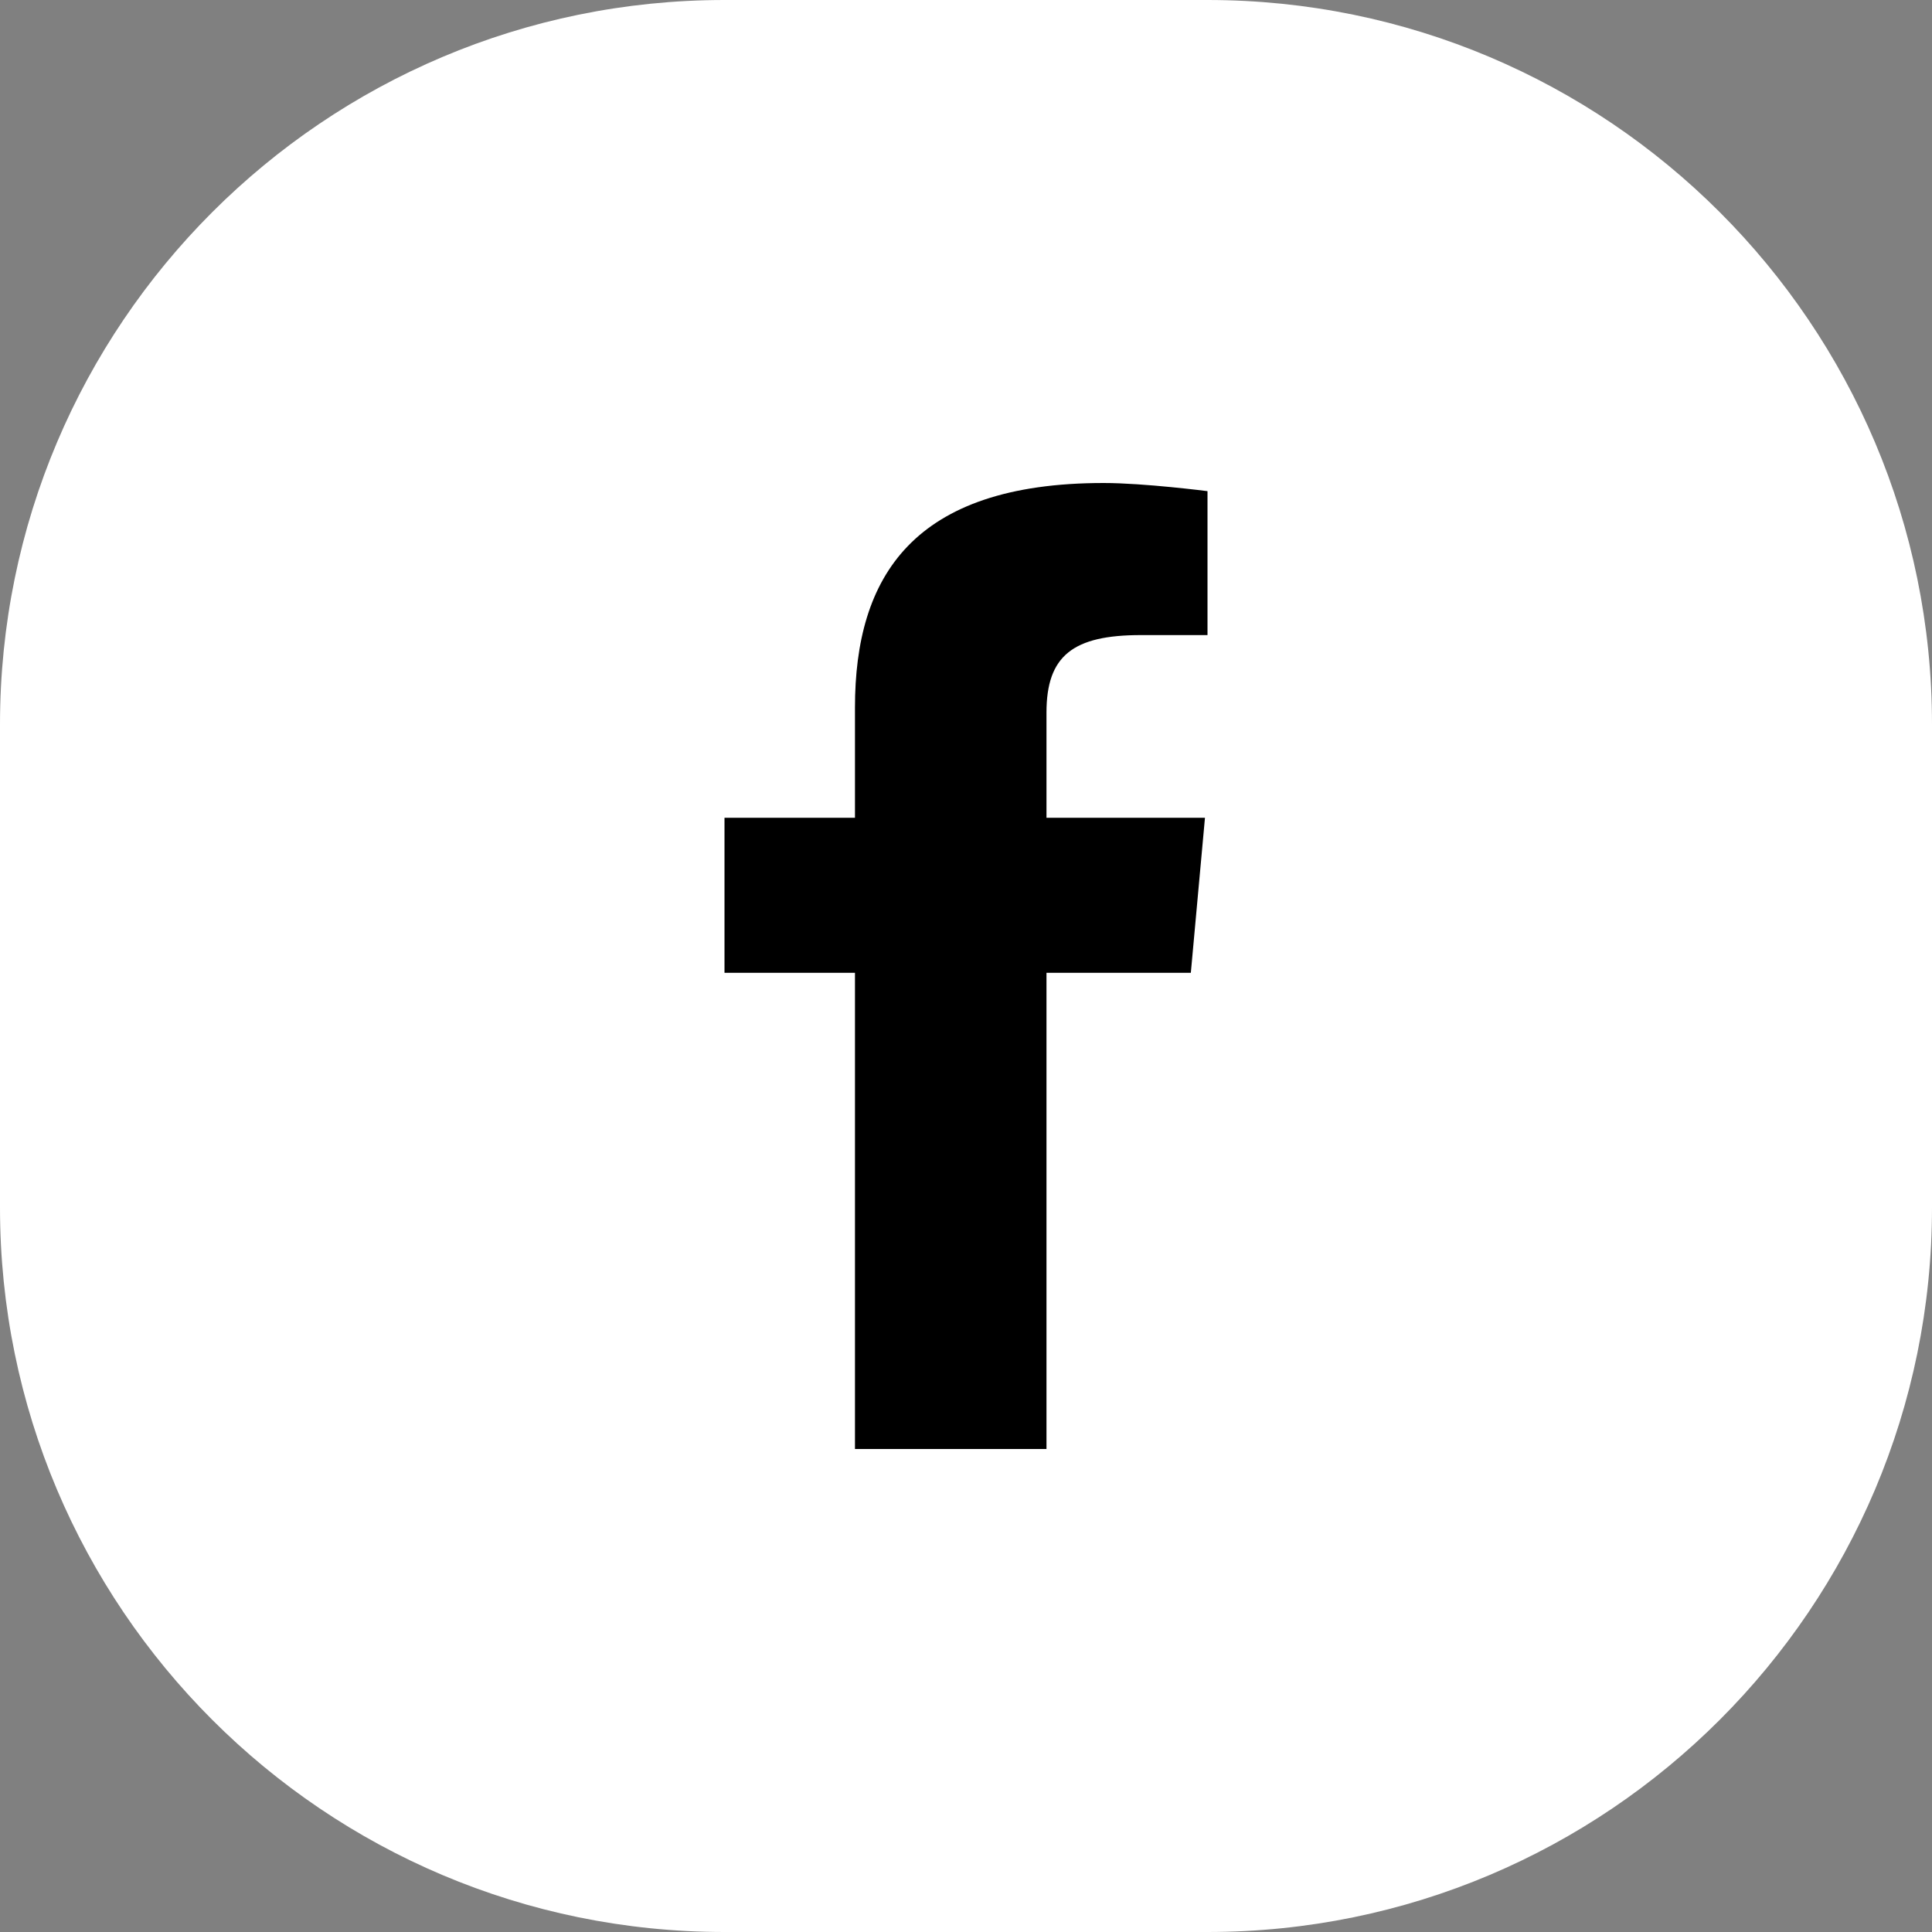
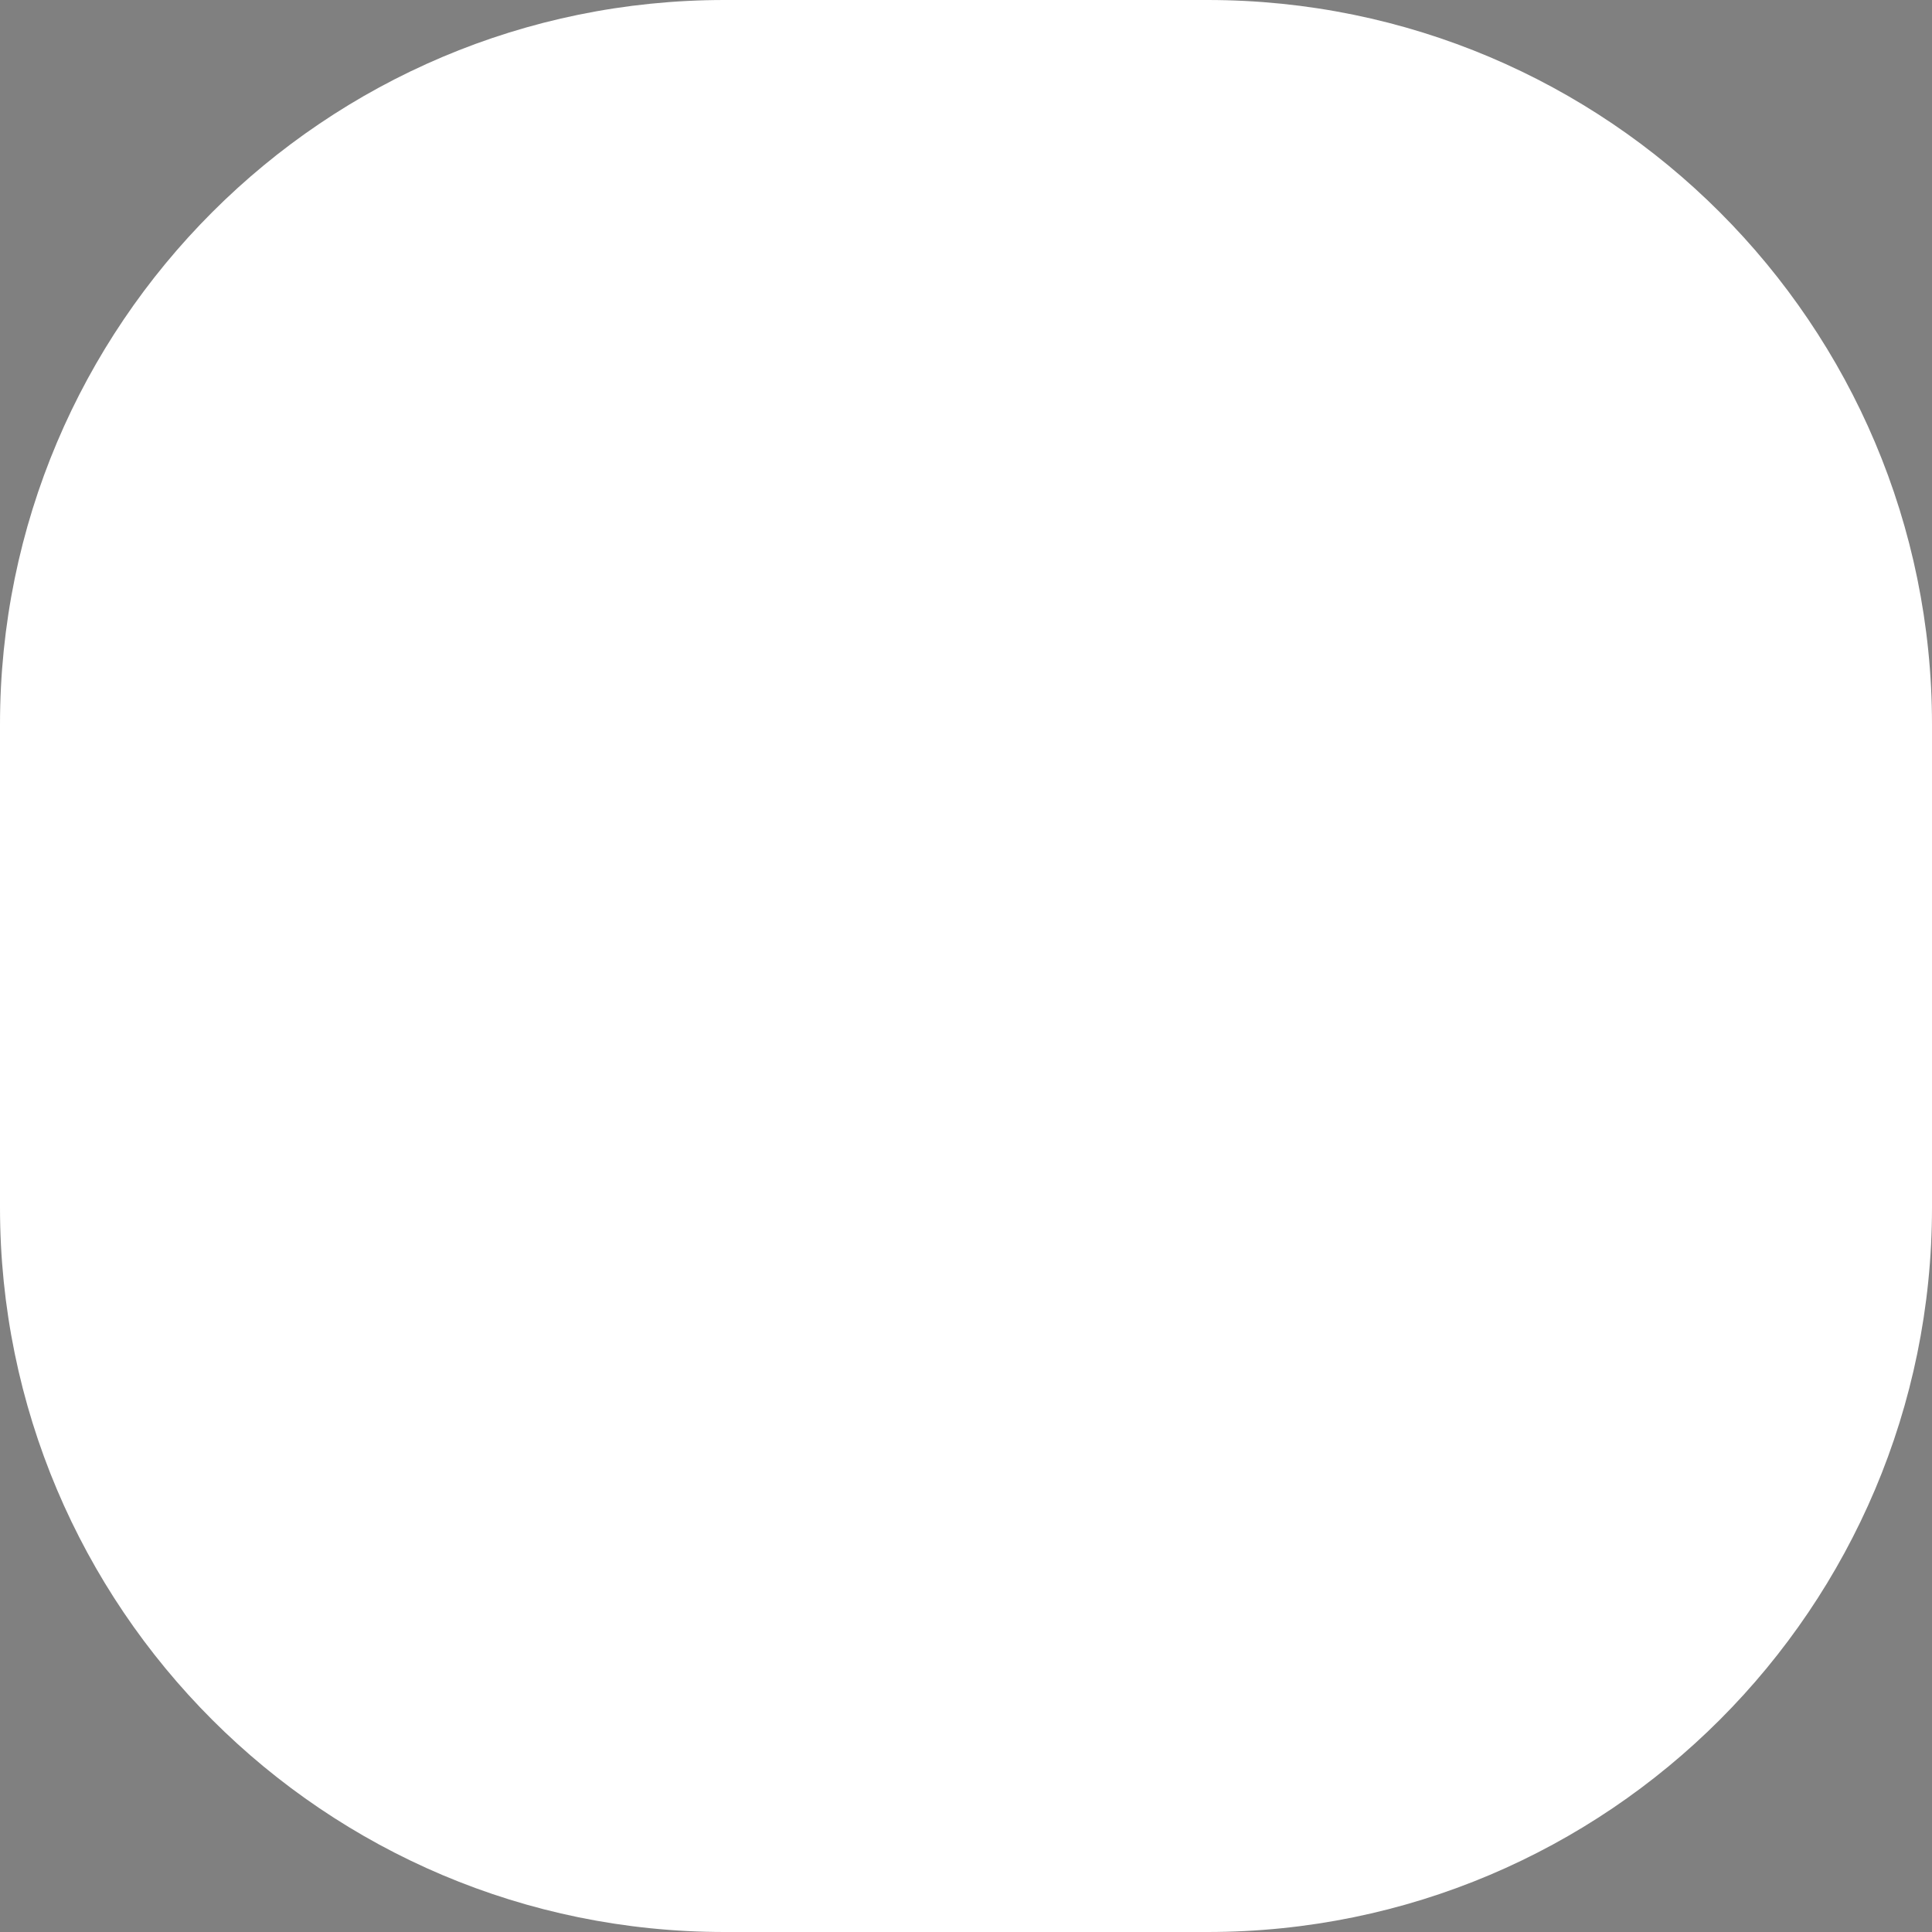
<svg xmlns="http://www.w3.org/2000/svg" width="32" height="32" viewBox="0 0 32 32" fill="none">
  <rect x="0" y="0" width="32" height="32" fill="#808080" stroke="none" />
  <path d="M0 12C0 5.373 5.373 0 12 0H20C26.627 0 32 5.373 32 12V20C32 26.627 26.627 32 20 32H12C5.373 32 0 26.627 0 20V12Z" fill="white" />
-   <path d="M14.161 24H17.333L17.333 16.113H19.724L19.958 13.545H17.333V11.803C17.333 10.86 17.772 10.519 18.897 10.519H20V8.135C20 8.135 18.95 8 18.28 8C15.117 8 14.161 9.553 14.161 11.718V13.545H12V16.113H14.161V24Z" fill="black" />
</svg>